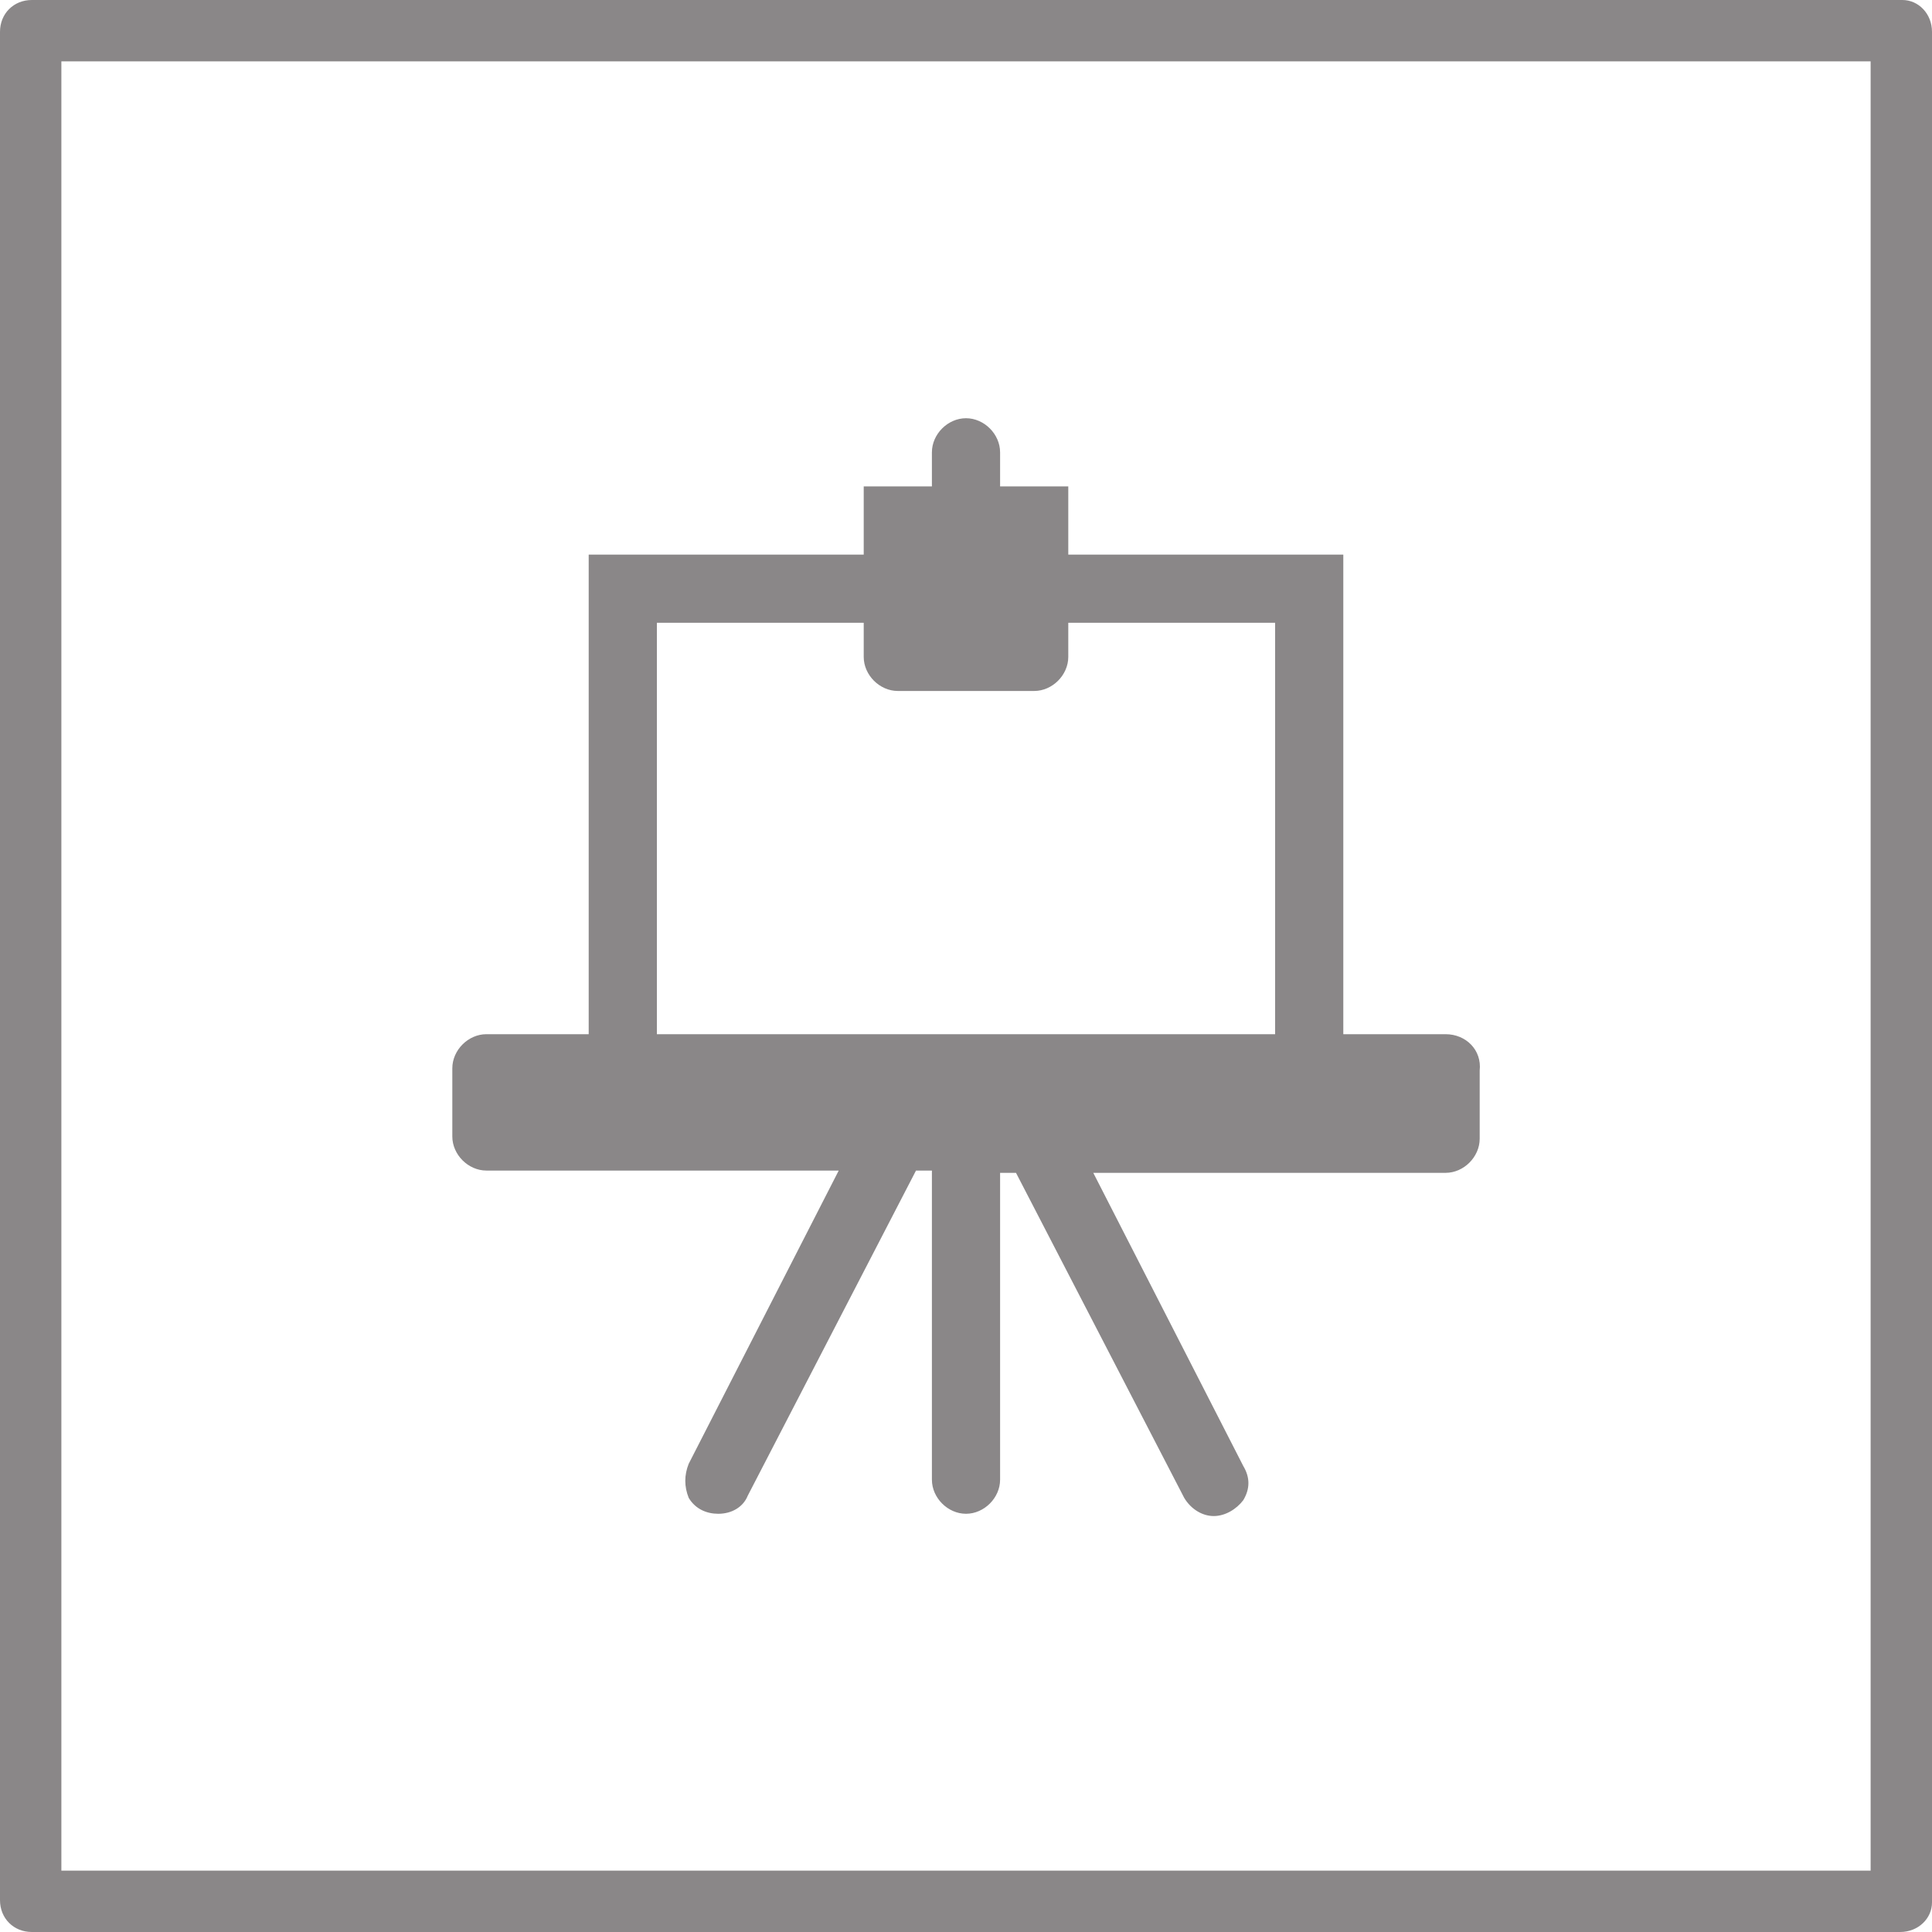
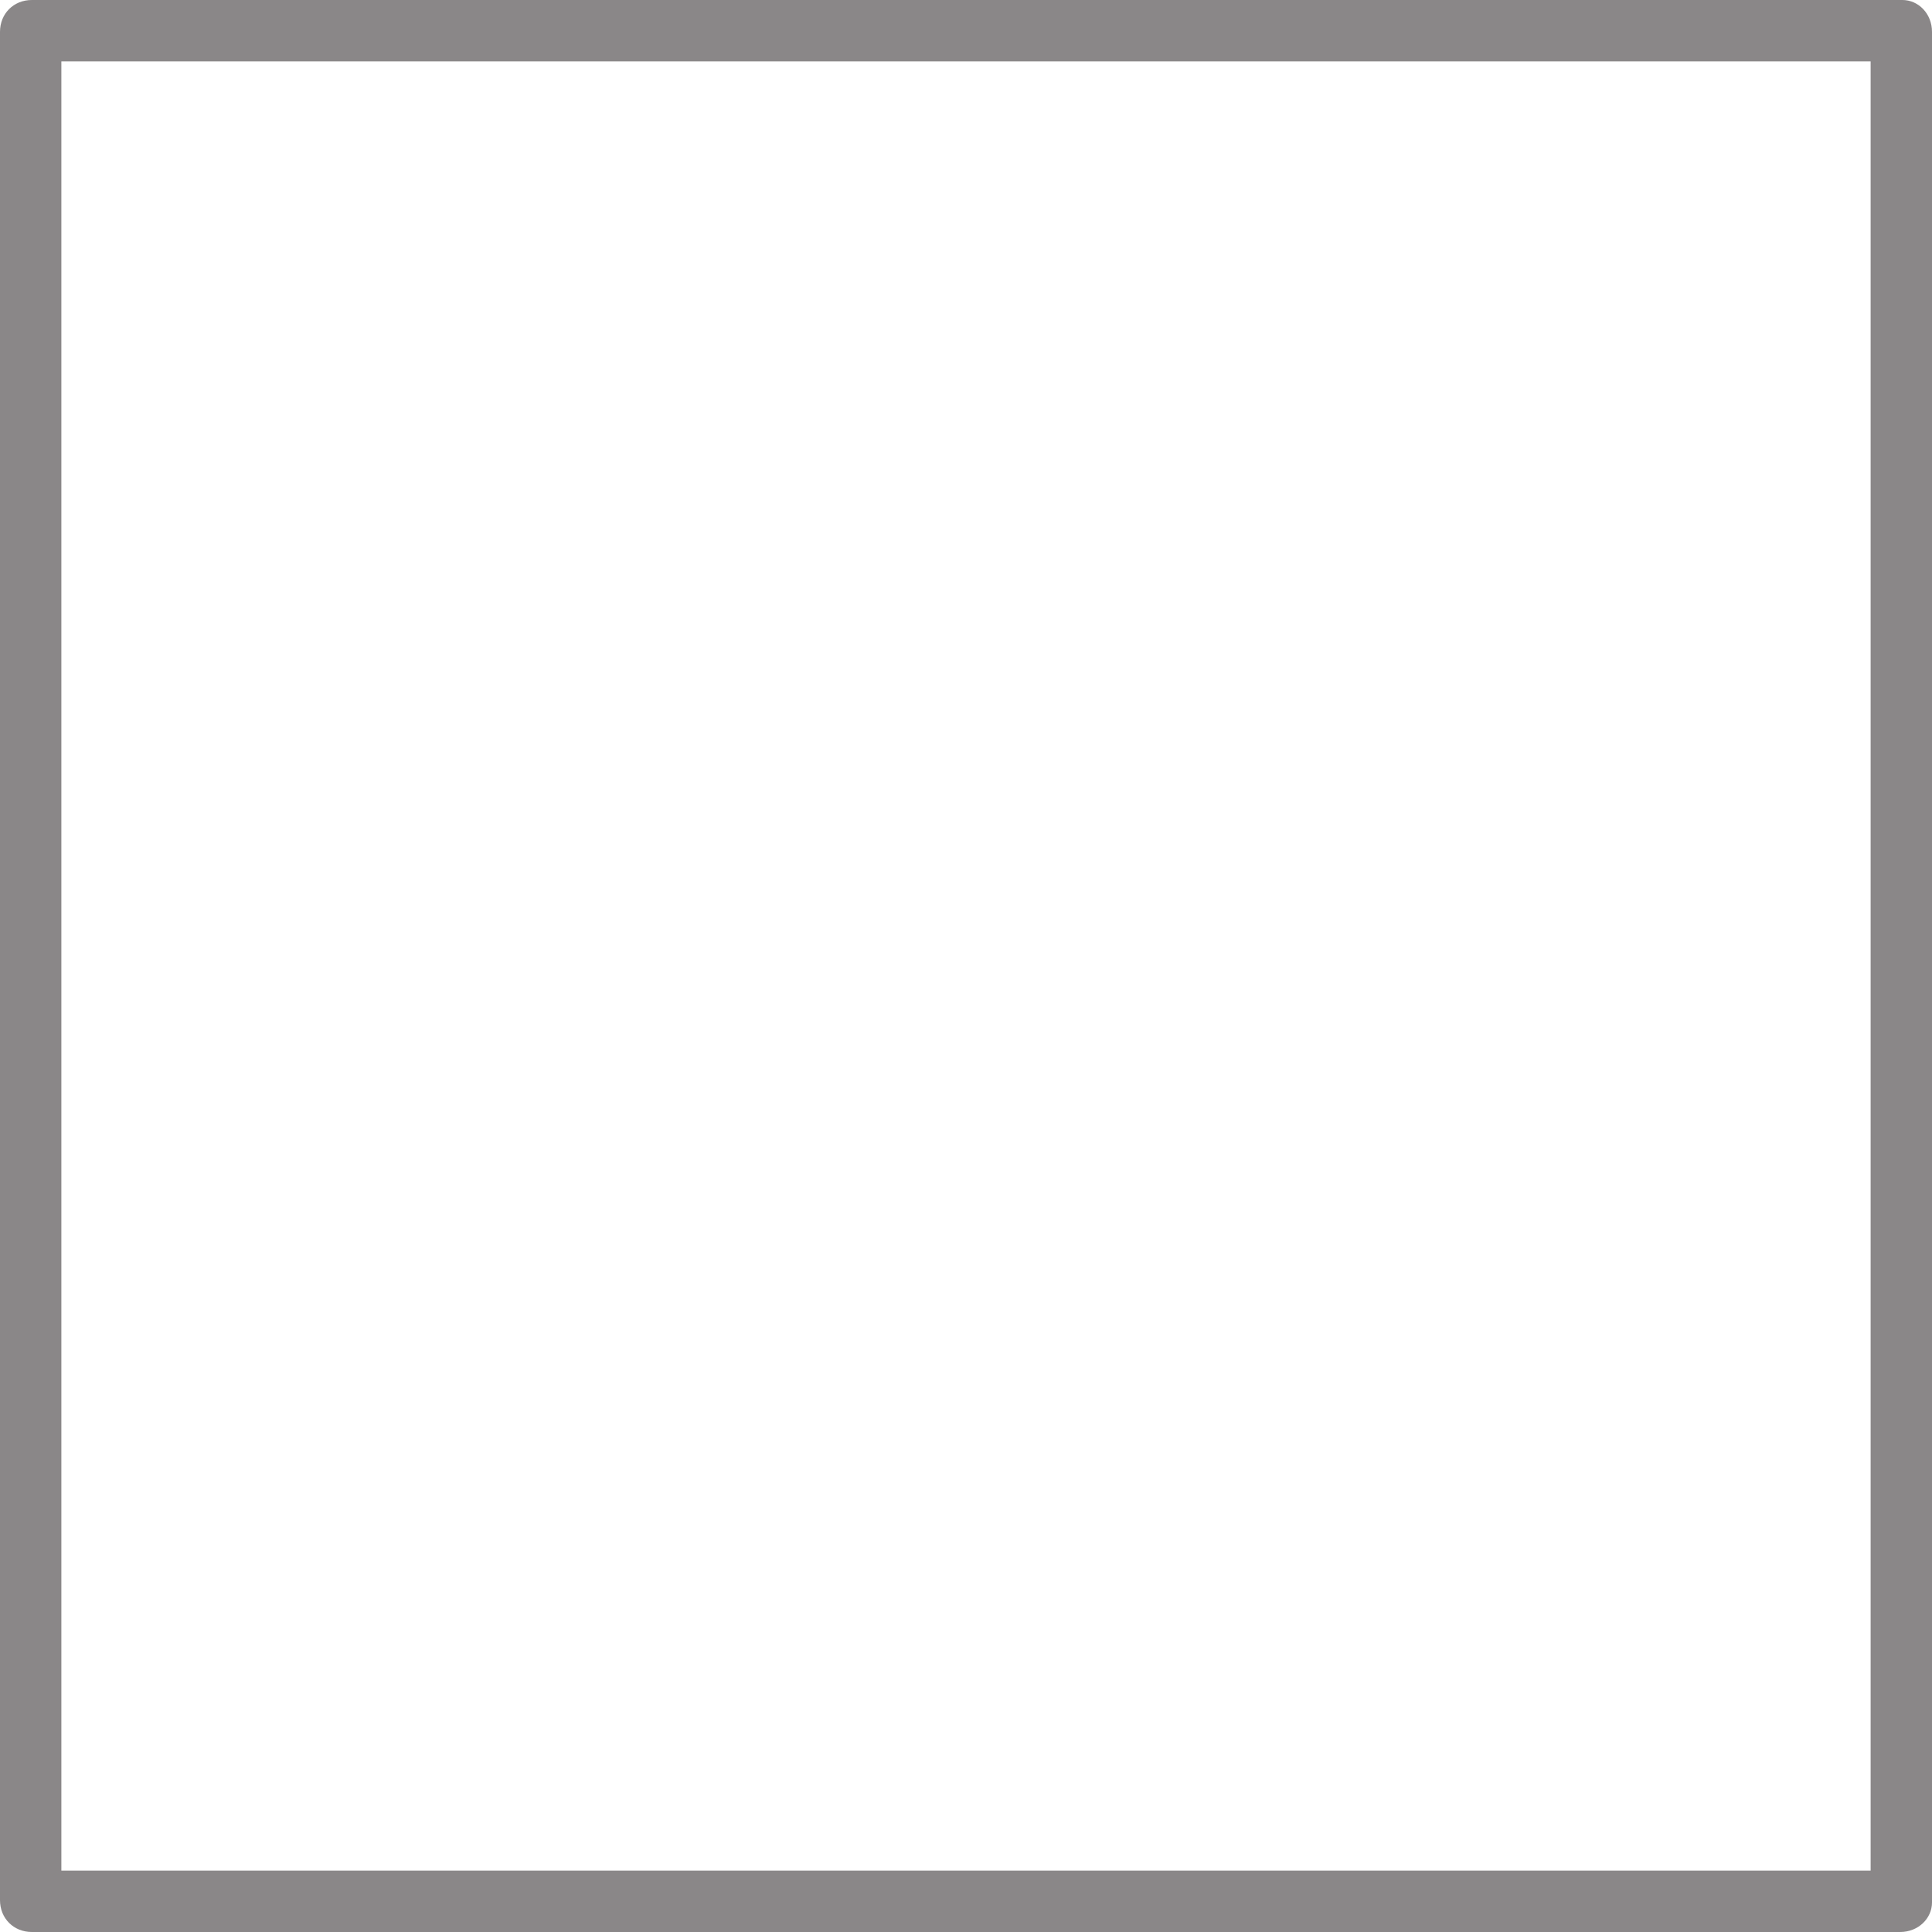
<svg xmlns="http://www.w3.org/2000/svg" id="Icon-table" x="0" y="0" version="1.1" viewBox="0 0 85 85" xml:space="preserve">
  <defs />
  <style>.st0{fill:#8a8788}</style>
  <path d="M83.6 85H1.4C.6 85 0 84.4 0 83.6V1.4C0 .6.6 0 1.4 0h82.3c.7 0 1.3.6 1.3 1.4v82.3c0 .7-.6 1.3-1.4 1.3zM2.7 82.3h79.6V2.7H2.7v79.6z" class="st0" />
-   <path d="M56.1 45.5H28.9V27.4H38v1.5c0 .8.7 1.5 1.5 1.5h6c.8 0 1.5-.7 1.5-1.5v-1.5h9.1v18.1zm7.5 0h-4.5V24.4H47v-3h-3v-1.5c0-.8-.7-1.5-1.5-1.5s-1.5.7-1.5 1.5v1.5h-3v3H25.9v21.1h-4.5c-.8 0-1.5.7-1.5 1.5v3c0 .8.7 1.5 1.5 1.5h15.5l-6.6 12.9c-.2.5-.2 1 0 1.5.3.5.8.7 1.3.7.6 0 1.1-.3 1.3-.8l7.4-14.3h.7v13.6c0 .8.7 1.5 1.5 1.5s1.5-.7 1.5-1.5V51.6h.7l7.4 14.3c.3.5.8.8 1.3.8s1-.3 1.3-.7c.3-.5.3-1 0-1.5l-6.6-12.9h15.5c.8 0 1.5-.7 1.5-1.5v-3c.1-.9-.6-1.6-1.5-1.6" class="st0" />
</svg>